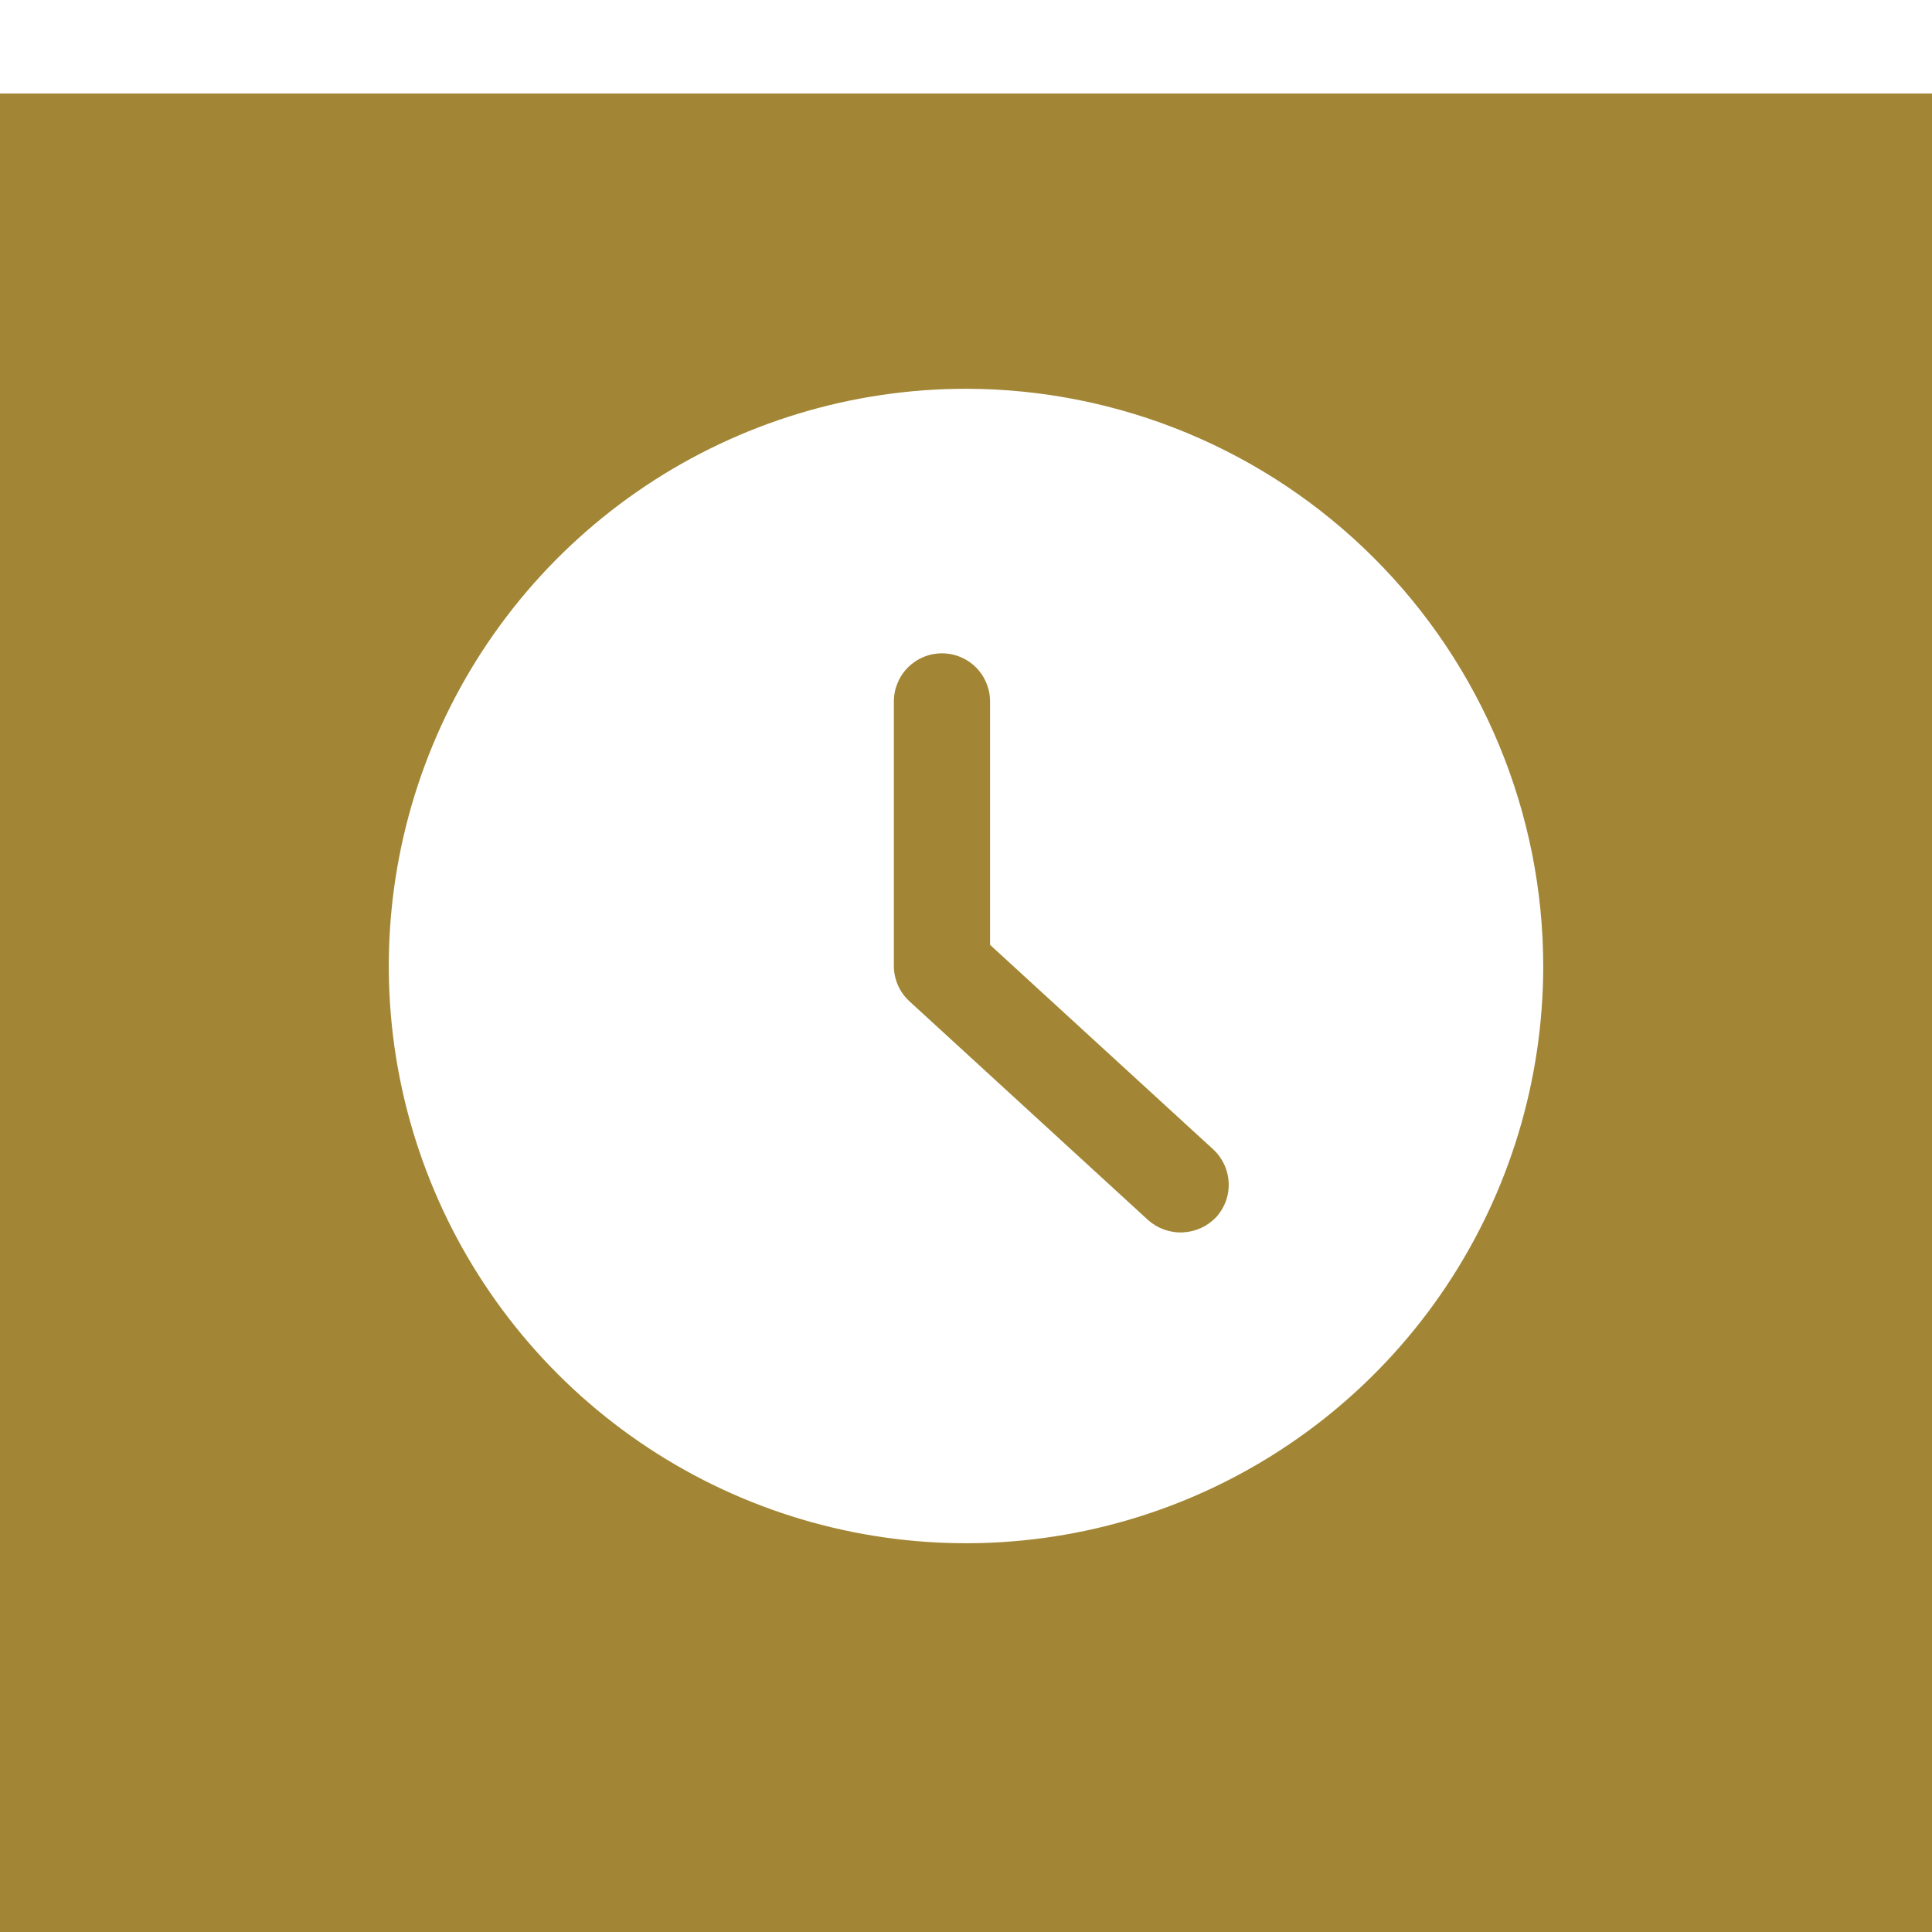
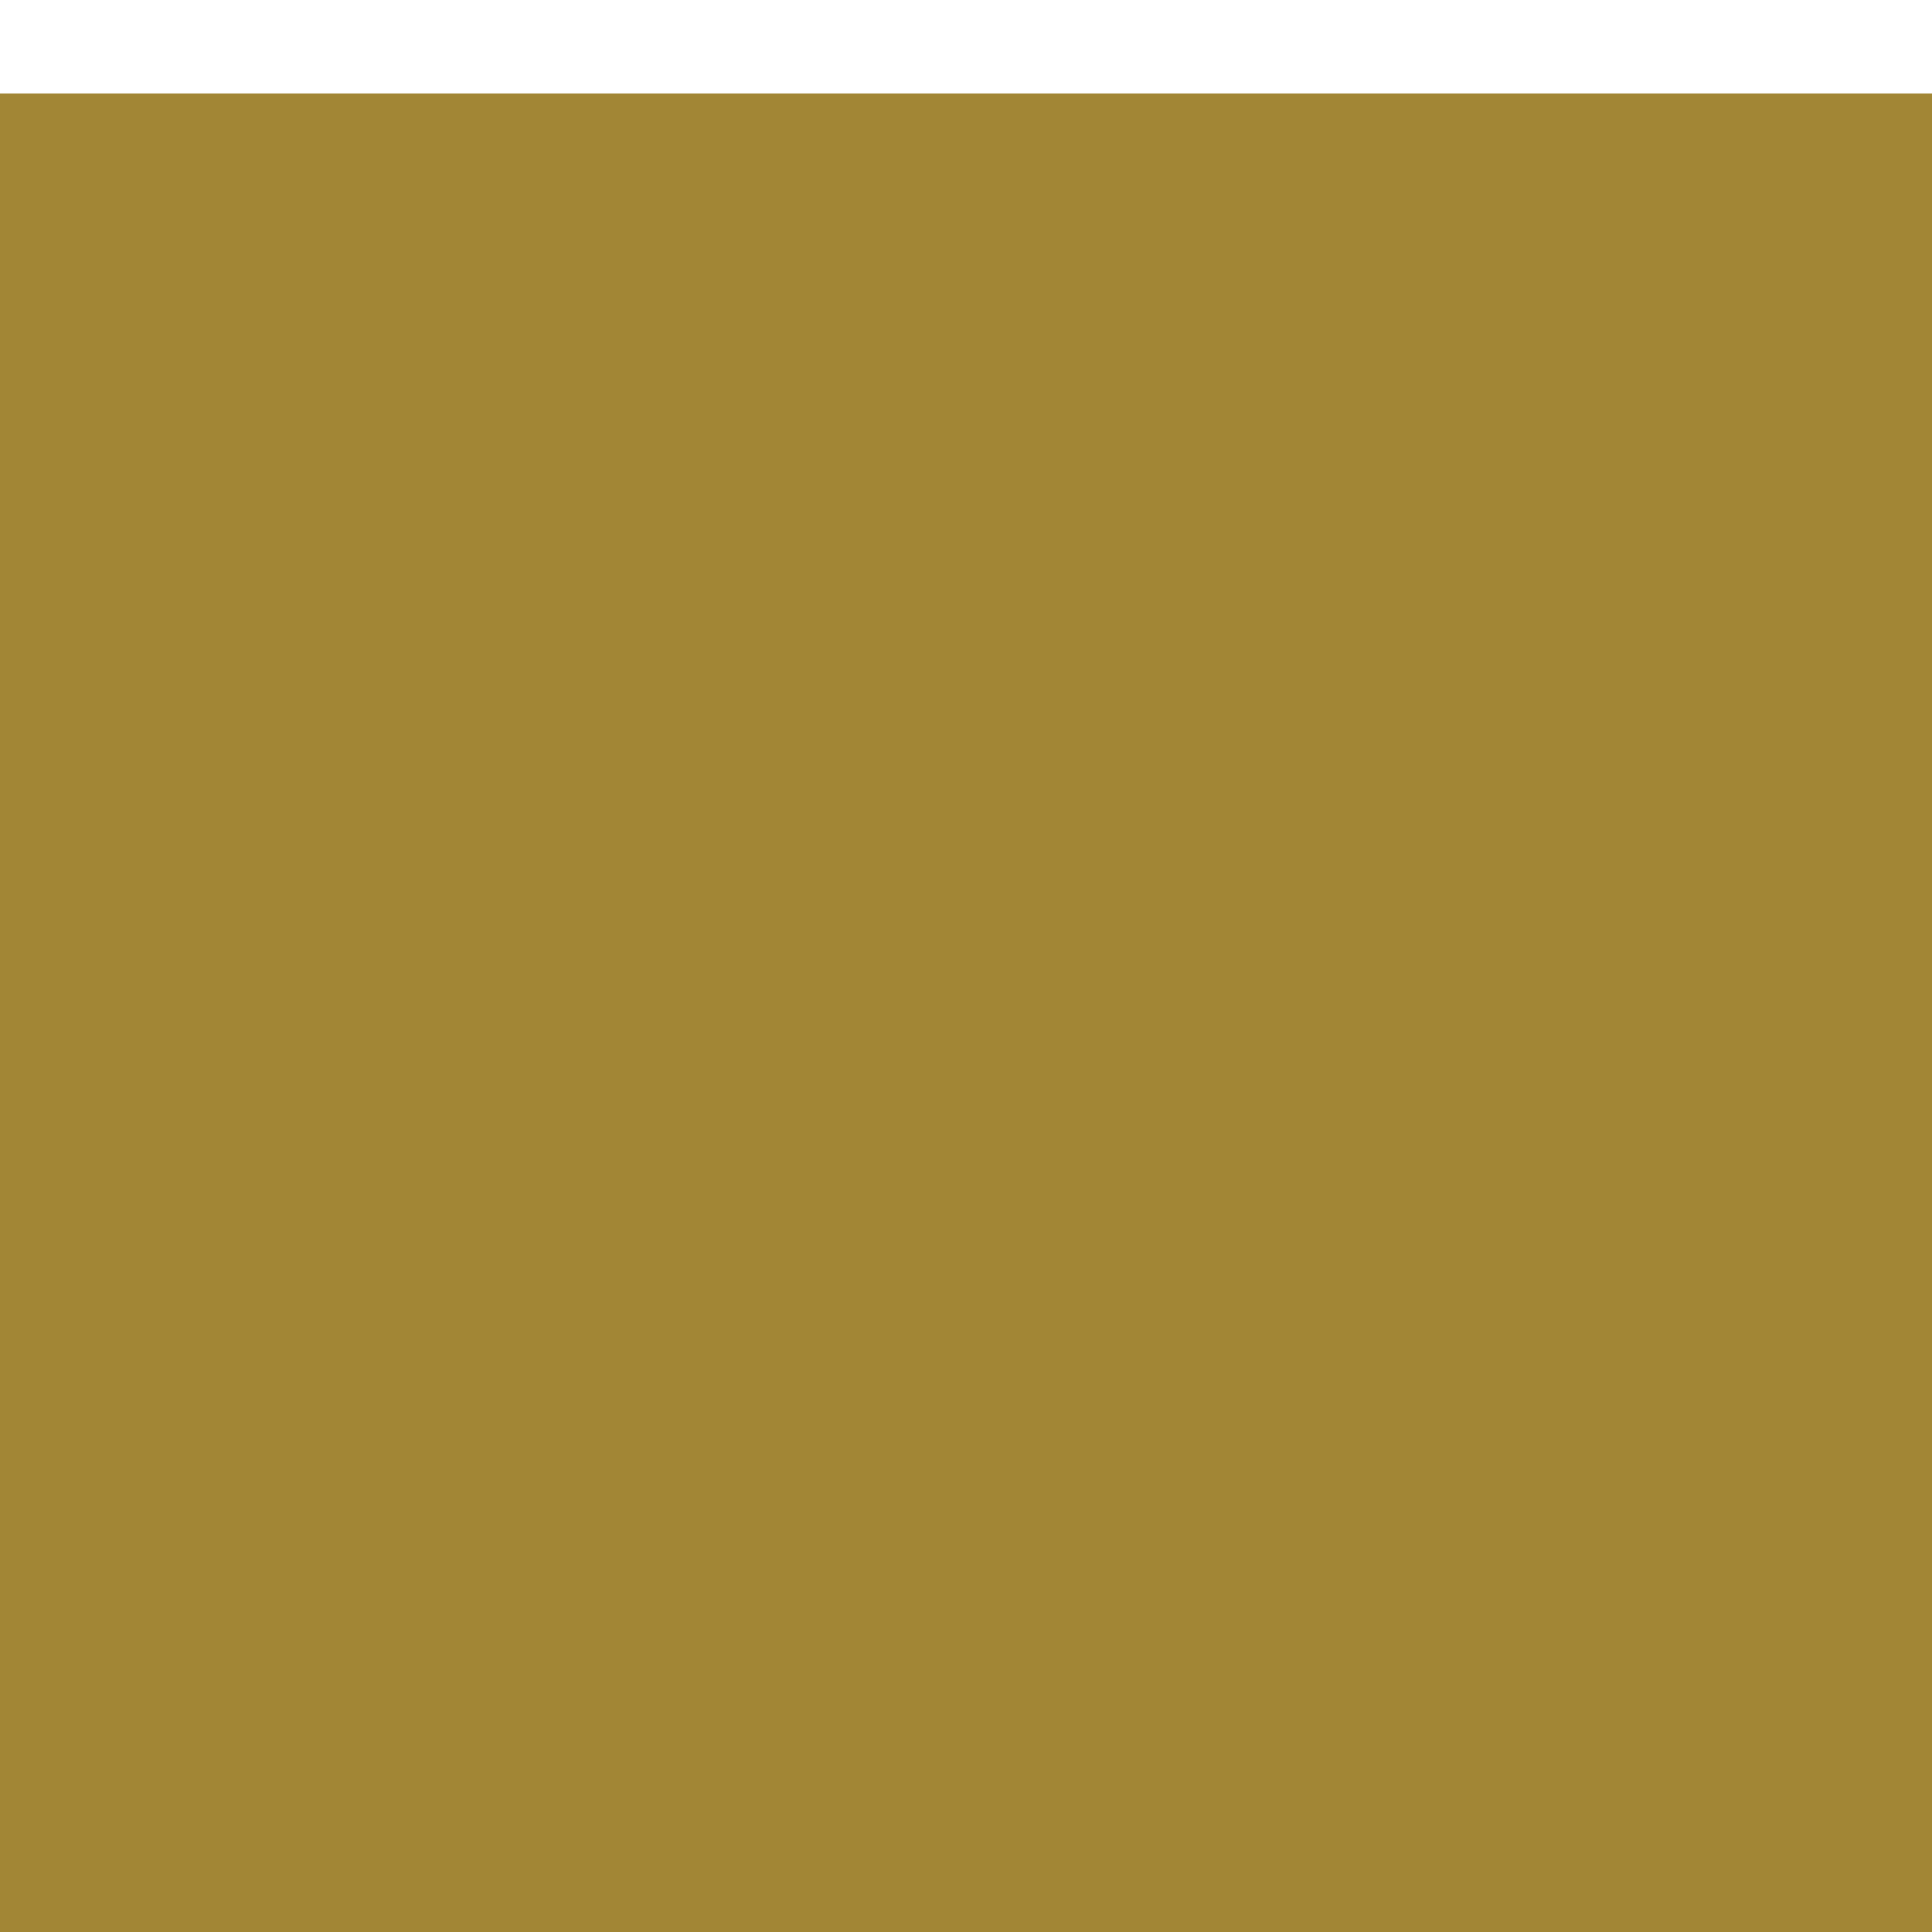
<svg xmlns="http://www.w3.org/2000/svg" width="62" height="62" viewBox="0 0 62 62" fill="none">
  <g clip-path="url(#clip0)">
-     <rect width="62" height="62" fill="white" />
    <g filter="url(#filter0_d)">
      <rect width="62" height="62" fill="#a28635" />
    </g>
-     <path d="M31 12.476C27.337 12.476 23.755 13.563 20.709 15.598C17.663 17.634 15.289 20.526 13.887 23.911C12.485 27.296 12.118 31.021 12.832 34.614C13.547 38.207 15.312 41.508 17.902 44.098C20.493 46.689 23.793 48.453 27.387 49.168C30.98 49.883 34.704 49.516 38.089 48.114C41.474 46.712 44.367 44.338 46.403 41.291C48.438 38.245 49.524 34.664 49.524 31C49.519 26.089 47.566 21.38 44.093 17.908C40.62 14.435 35.912 12.482 31 12.476V12.476ZM39.028 39.059C38.748 39.356 38.363 39.531 37.956 39.549C37.549 39.567 37.151 39.426 36.846 39.155L29.191 32.138C29.032 31.994 28.905 31.818 28.818 31.622C28.731 31.426 28.686 31.215 28.685 31V22.51C28.685 22.101 28.848 21.708 29.137 21.418C29.427 21.129 29.819 20.966 30.229 20.966C30.638 20.966 31.031 21.129 31.32 21.418C31.61 21.708 31.772 22.101 31.772 22.51V30.321L38.926 36.878C39.076 37.015 39.197 37.18 39.284 37.363C39.37 37.547 39.42 37.746 39.429 37.949C39.439 38.151 39.408 38.354 39.339 38.545C39.27 38.736 39.164 38.911 39.028 39.061V39.059Z" fill="white" />
  </g>
  <defs>
    <filter id="filter0_d" x="-12" y="-9" width="86" height="86" filterUnits="userSpaceOnUse" color-interpolation-filters="sRGB">
      <feFlood flood-opacity="0" result="BackgroundImageFix" />
      <feColorMatrix in="SourceAlpha" type="matrix" values="0 0 0 0 0 0 0 0 0 0 0 0 0 0 0 0 0 0 127 0" />
      <feOffset dy="3" />
      <feGaussianBlur stdDeviation="6" />
      <feColorMatrix type="matrix" values="0 0 0 0 0.364 0 0 0 0 0.308 0 0 0 0 1 0 0 0 0.11 0" />
      <feBlend mode="normal" in2="BackgroundImageFix" result="effect1_dropShadow" />
      <feBlend mode="normal" in="SourceGraphic" in2="effect1_dropShadow" result="shape" />
    </filter>
    <clipPath id="clip0">
      <rect width="62" height="62" fill="white" />
    </clipPath>
  </defs>
</svg>